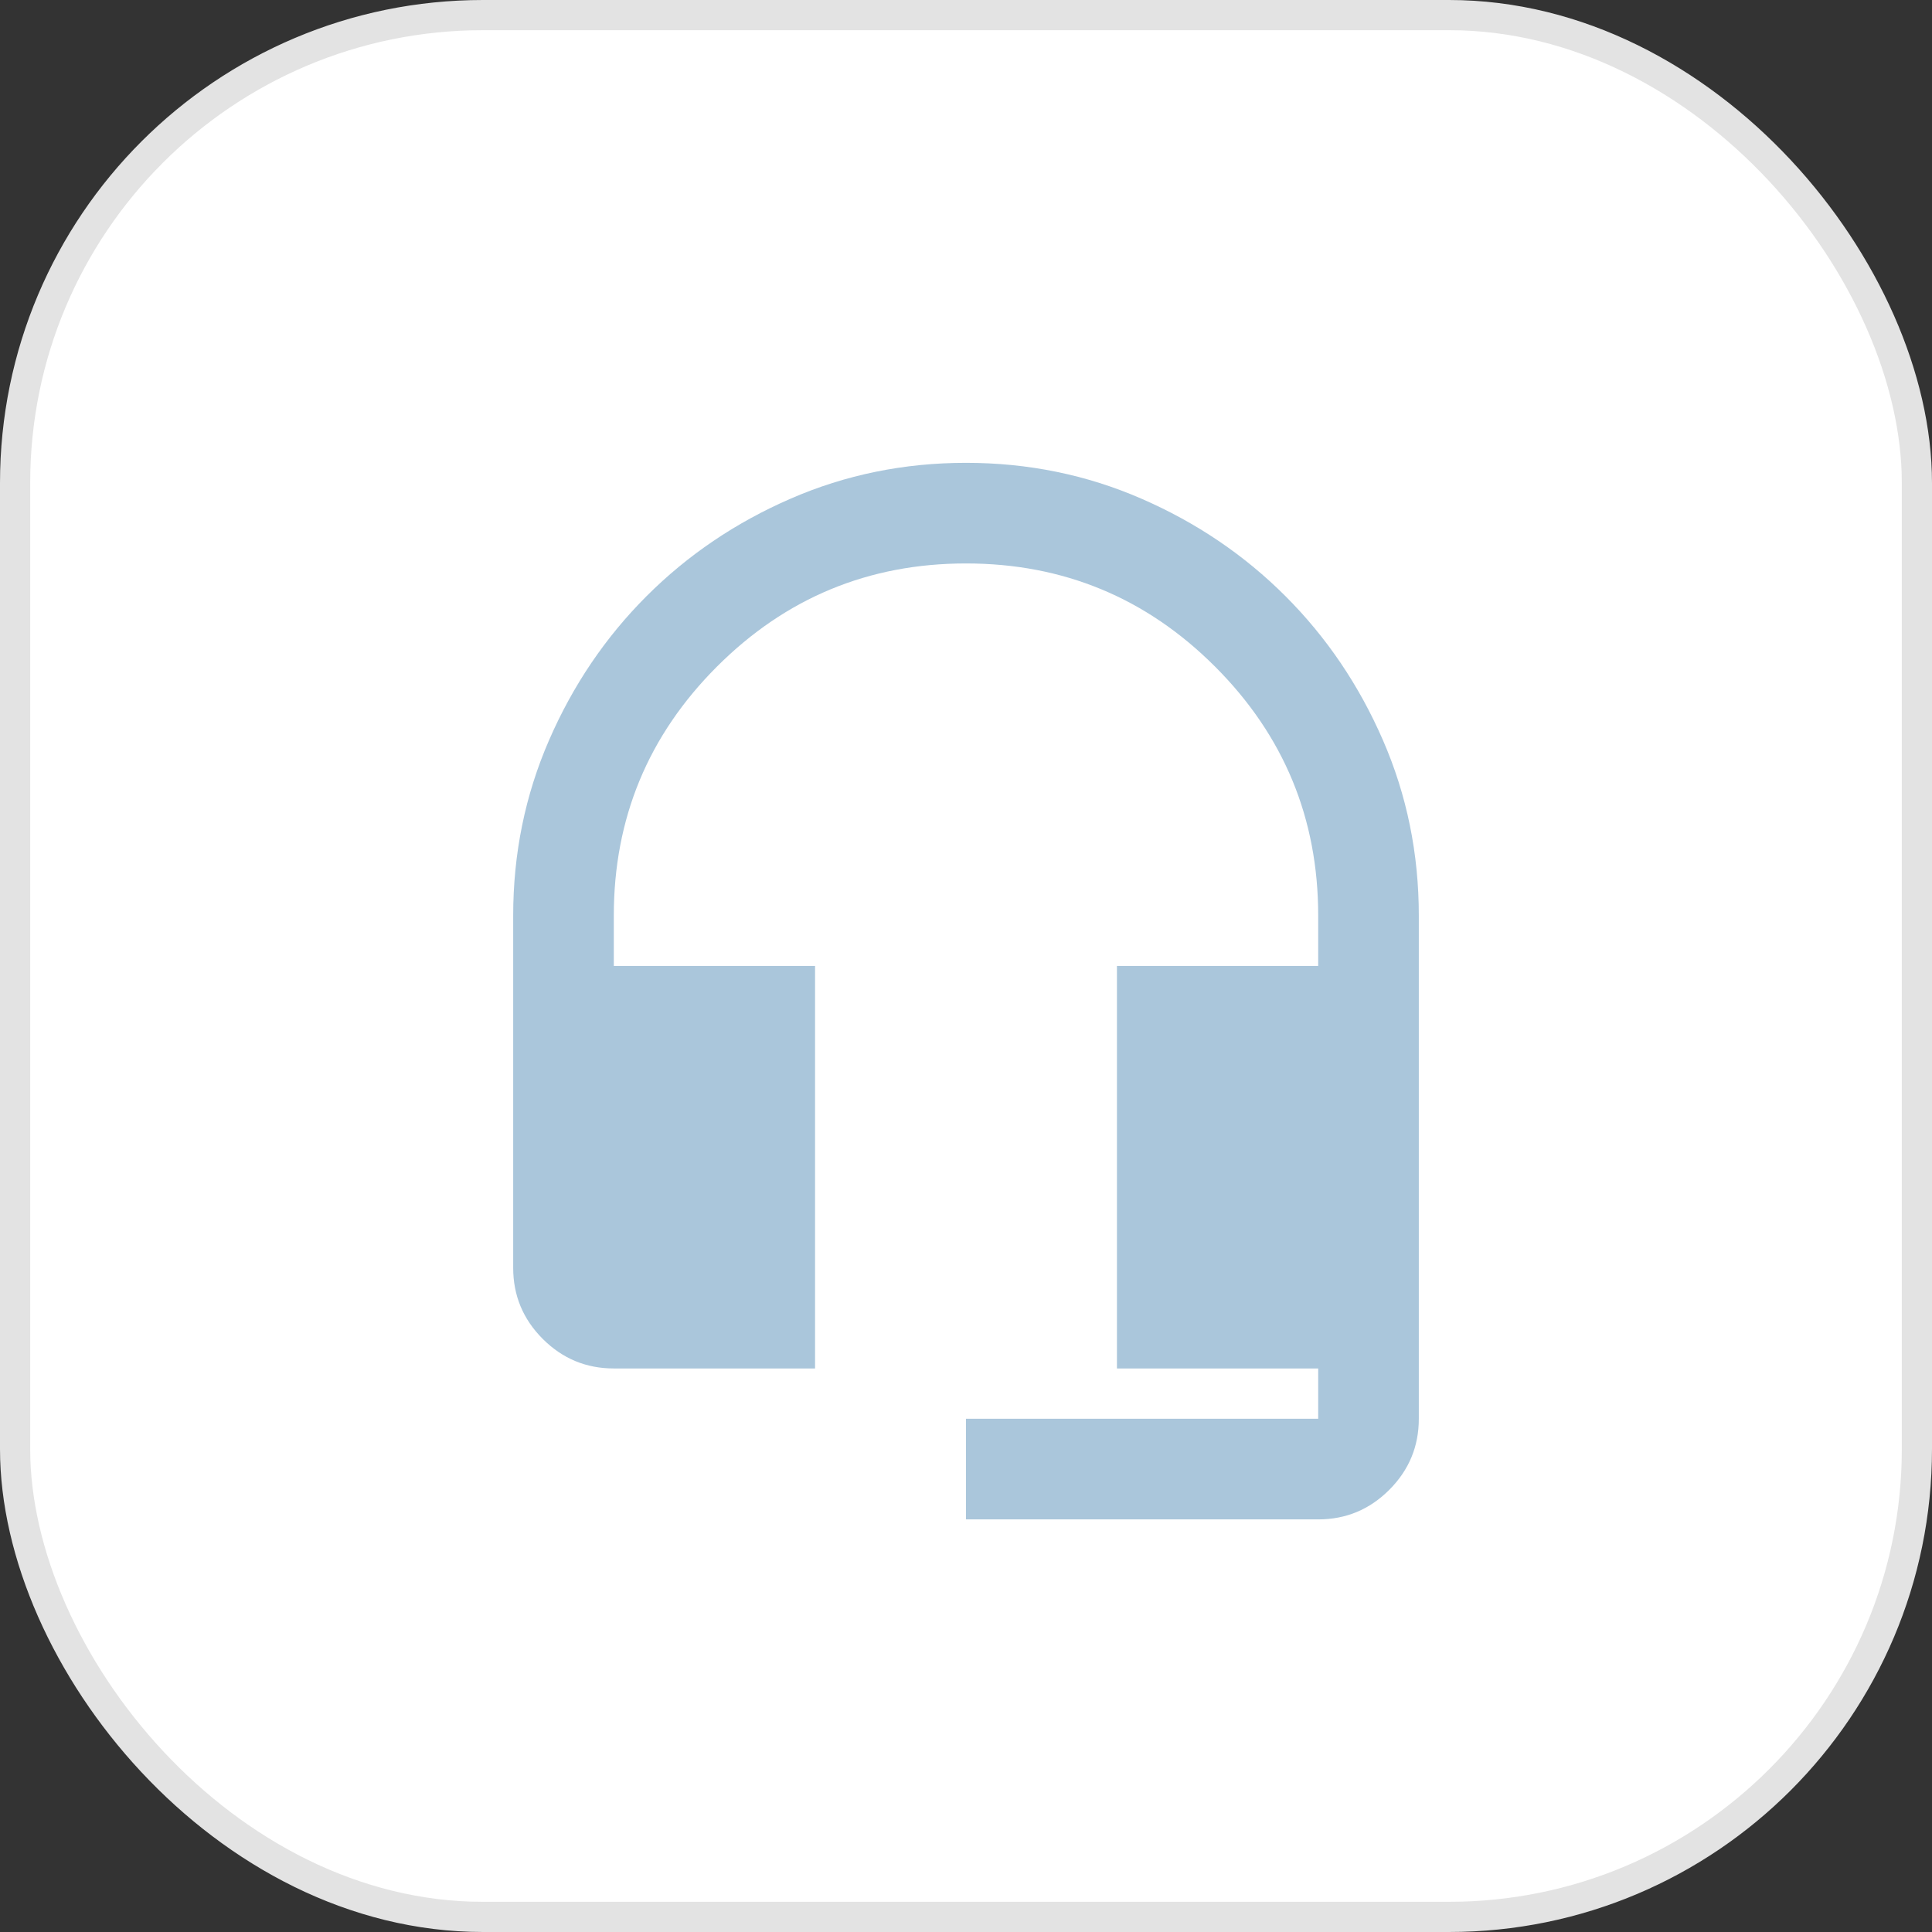
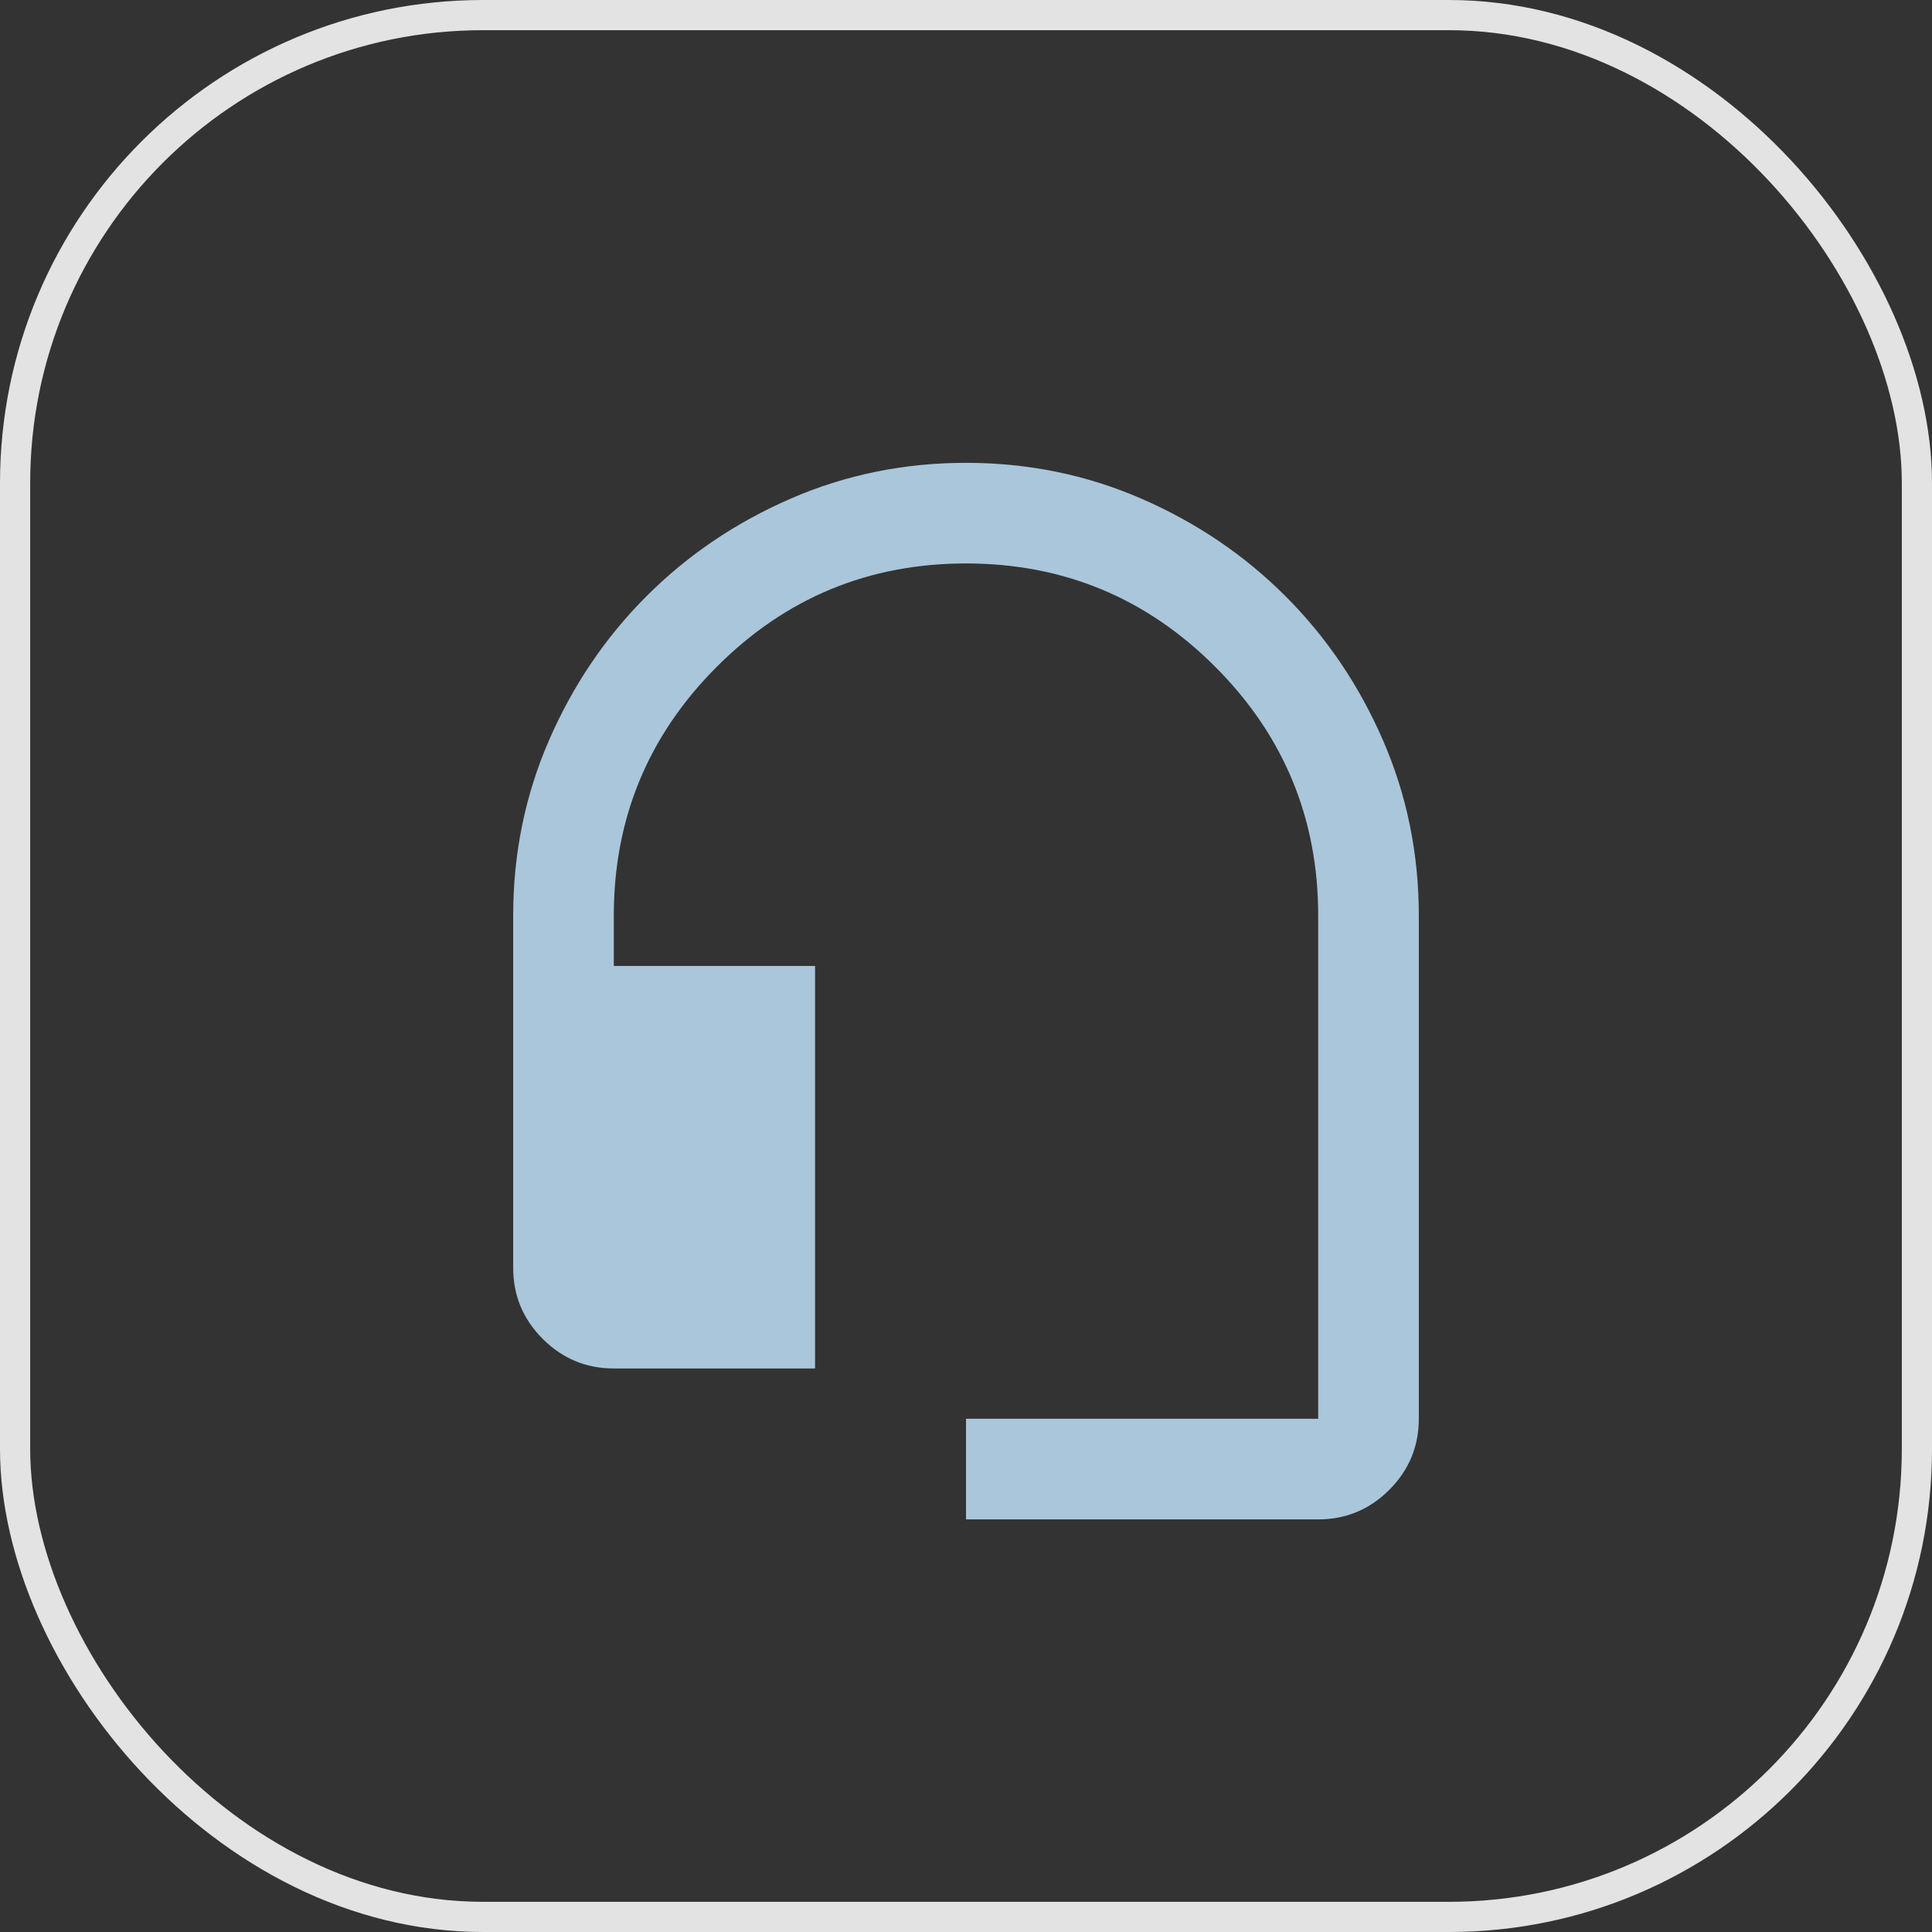
<svg xmlns="http://www.w3.org/2000/svg" width="64" height="64" viewBox="0 0 64 64" fill="none">
  <rect x="0" y="0" width="64" height="64" fill="#333333" stroke="none" />
-   <rect x="0.5" y="0.5" width="63" height="63" rx="15.5" fill="white" />
  <rect x="0.5" y="0.5" width="63" height="63" rx="15.5" stroke="#E3E3E3" />
-   <path d="M32 50.332V46.999H43.667V45.332H37V31.999H43.667V30.332C43.667 27.11 42.528 24.36 40.25 22.082C37.972 19.804 35.222 18.665 32 18.665C28.778 18.665 26.028 19.804 23.75 22.082C21.472 24.36 20.333 27.11 20.333 30.332V31.999H27V45.332H20.333C19.417 45.332 18.632 45.006 17.979 44.353C17.326 43.7 17 42.915 17 41.999V30.332C17 28.276 17.396 26.339 18.188 24.52C18.979 22.7 20.056 21.11 21.417 19.749C22.778 18.388 24.368 17.311 26.188 16.52C28.007 15.728 29.944 15.332 32 15.332C34.056 15.332 35.993 15.728 37.812 16.52C39.632 17.311 41.222 18.388 42.583 19.749C43.944 21.11 45.021 22.7 45.812 24.52C46.604 26.339 47 28.276 47 30.332V46.999C47 47.915 46.674 48.7 46.021 49.353C45.368 50.006 44.583 50.332 43.667 50.332H32Z" fill="#AAC6DB" />
+   <path d="M32 50.332V46.999H43.667V45.332H37H43.667V30.332C43.667 27.11 42.528 24.36 40.25 22.082C37.972 19.804 35.222 18.665 32 18.665C28.778 18.665 26.028 19.804 23.75 22.082C21.472 24.36 20.333 27.11 20.333 30.332V31.999H27V45.332H20.333C19.417 45.332 18.632 45.006 17.979 44.353C17.326 43.7 17 42.915 17 41.999V30.332C17 28.276 17.396 26.339 18.188 24.52C18.979 22.7 20.056 21.11 21.417 19.749C22.778 18.388 24.368 17.311 26.188 16.52C28.007 15.728 29.944 15.332 32 15.332C34.056 15.332 35.993 15.728 37.812 16.52C39.632 17.311 41.222 18.388 42.583 19.749C43.944 21.11 45.021 22.7 45.812 24.52C46.604 26.339 47 28.276 47 30.332V46.999C47 47.915 46.674 48.7 46.021 49.353C45.368 50.006 44.583 50.332 43.667 50.332H32Z" fill="#AAC6DB" />
</svg>